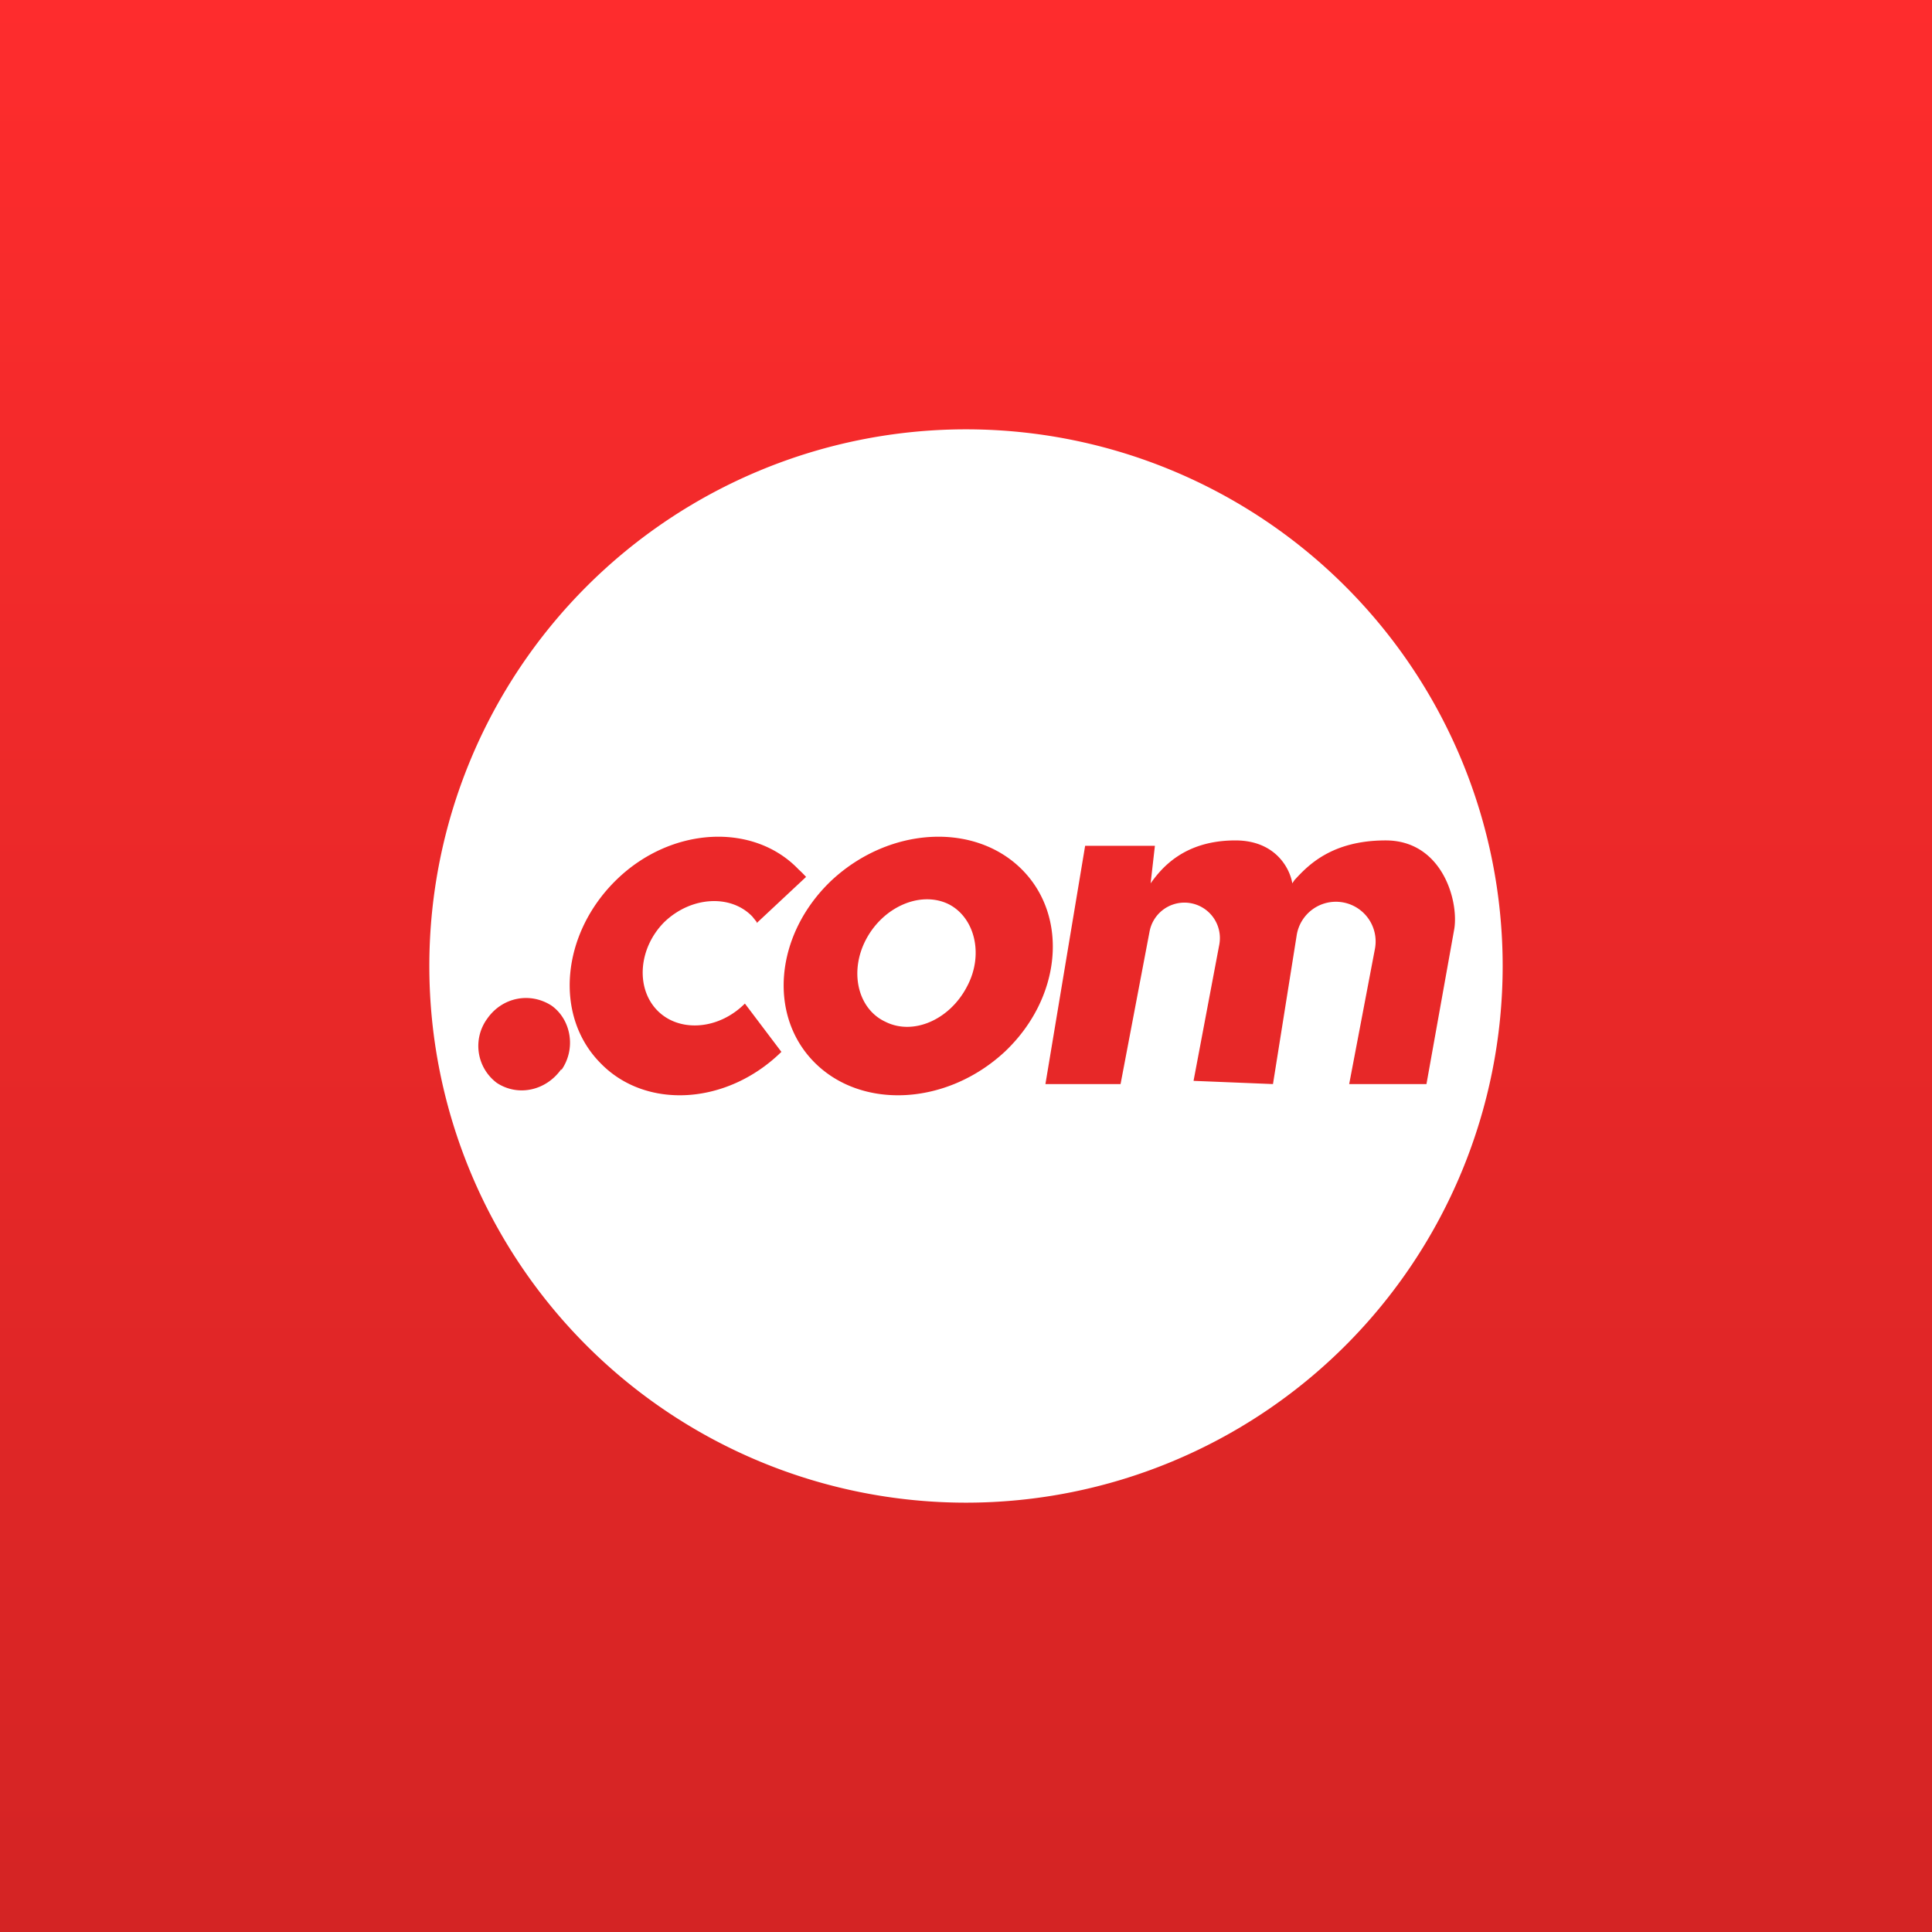
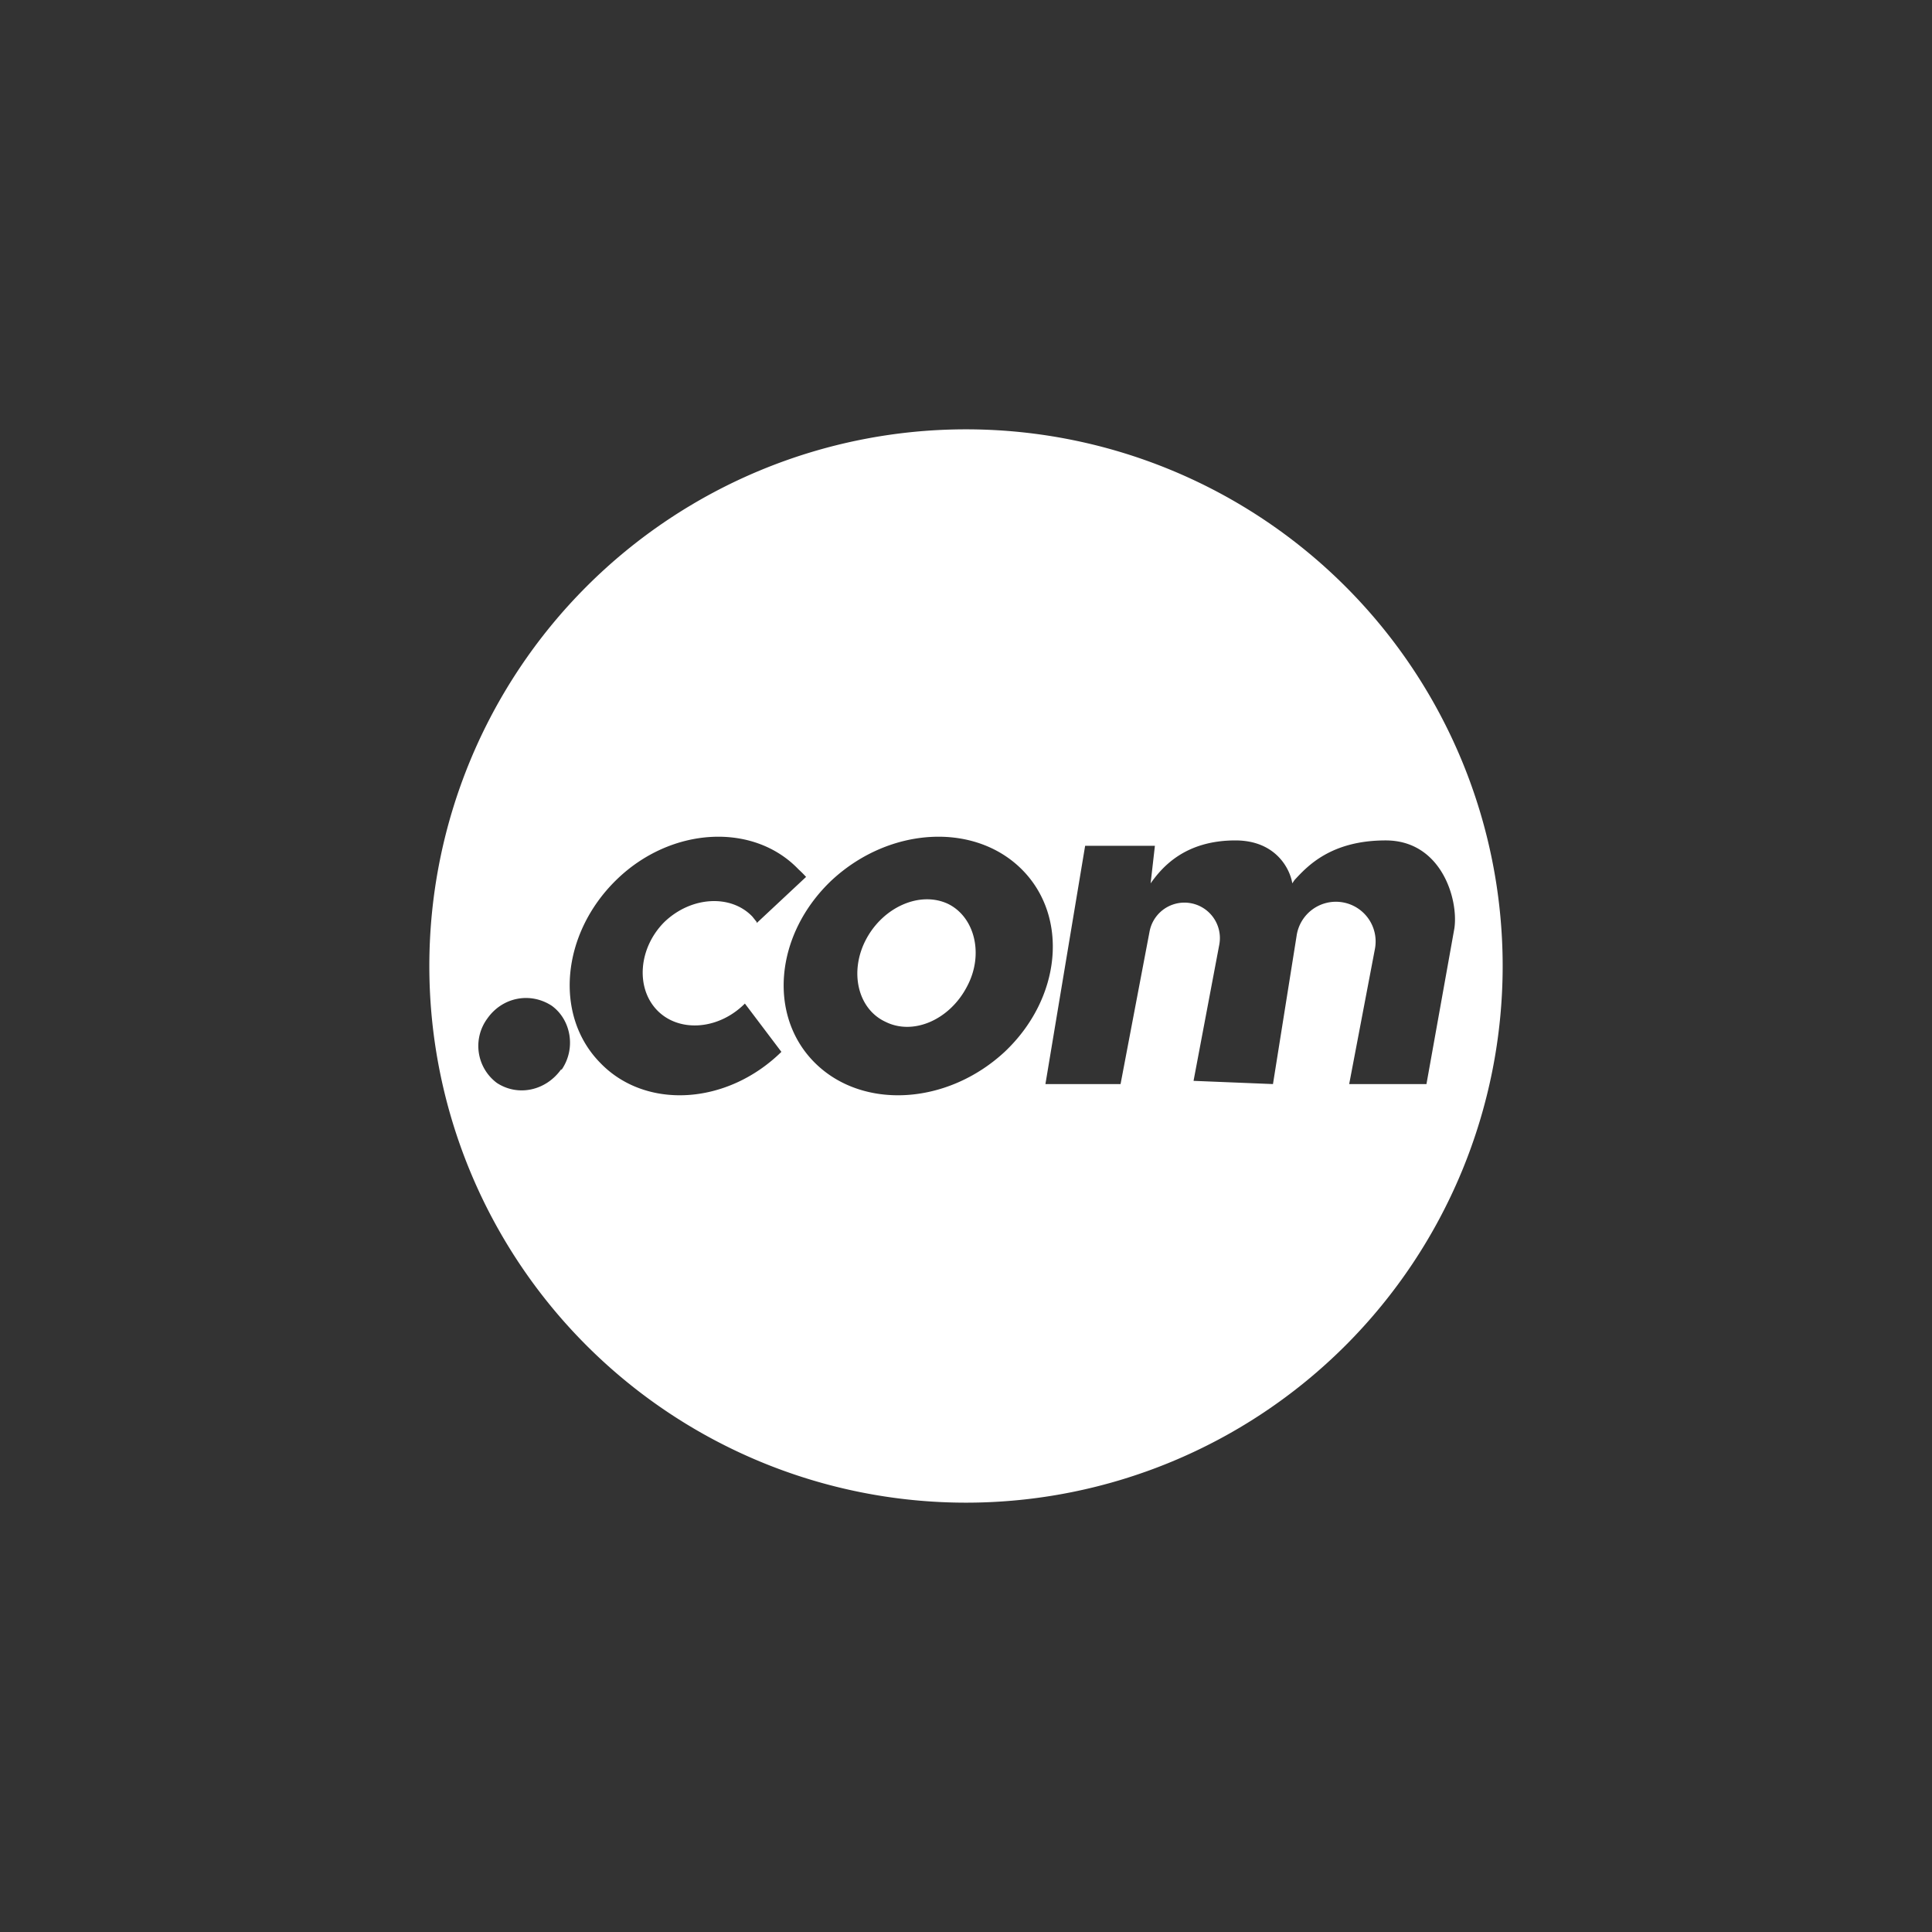
<svg xmlns="http://www.w3.org/2000/svg" width="18" height="18">
  <rect width="100%" height="100%" fill="#333333" stroke="none" />
-   <path fill="url(#a)" d="M0 0h18v18H0z" />
  <path fill="#fff" fill-rule="evenodd" d="M9 14A5 5 0 1 0 9 4a5 5 0 0 0 0 10M7.05 8.6l.46-.43a1 1 0 0 0-.07-.07c-.42-.44-1.19-.4-1.7.1s-.58 1.26-.15 1.7c.42.44 1.18.4 1.69-.1l-.34-.45c-.25.25-.62.27-.82.06s-.17-.58.07-.82c.25-.24.62-.26.82-.05l.04.05zm3.06-.72-.37 2.22h.7l.27-1.42a.33.33 0 0 1 .65.12l-.24 1.27.74.03.22-1.38a.37.37 0 1 1 .73.12l-.24 1.26h.72l.26-1.45c.04-.27-.12-.82-.64-.82-.51 0-.73.24-.85.37l-.02.03c-.02-.13-.15-.4-.53-.4-.48 0-.69.26-.79.4l.04-.35zM5.23 9.96c-.14.2-.4.26-.6.13a.43.43 0 0 1-.09-.6c.14-.2.4-.25.6-.12.18.13.23.4.09.6zm2.36-.06c.44.44 1.23.4 1.77-.1.53-.5.6-1.26.16-1.7s-1.23-.4-1.77.1c-.53.5-.6 1.26-.16 1.7m.66-.38c.26.13.6-.02.76-.33.16-.3.07-.65-.18-.77-.26-.12-.6.03-.76.33s-.08.65.18.77" />
  <defs>
    <linearGradient id="a" x1="9" x2="9" y1="0" y2="18" gradientUnits="userSpaceOnUse">
      <stop stop-color="#FE2C2D" />
      <stop offset="1" stop-color="#D42424" />
    </linearGradient>
  </defs>
</svg>